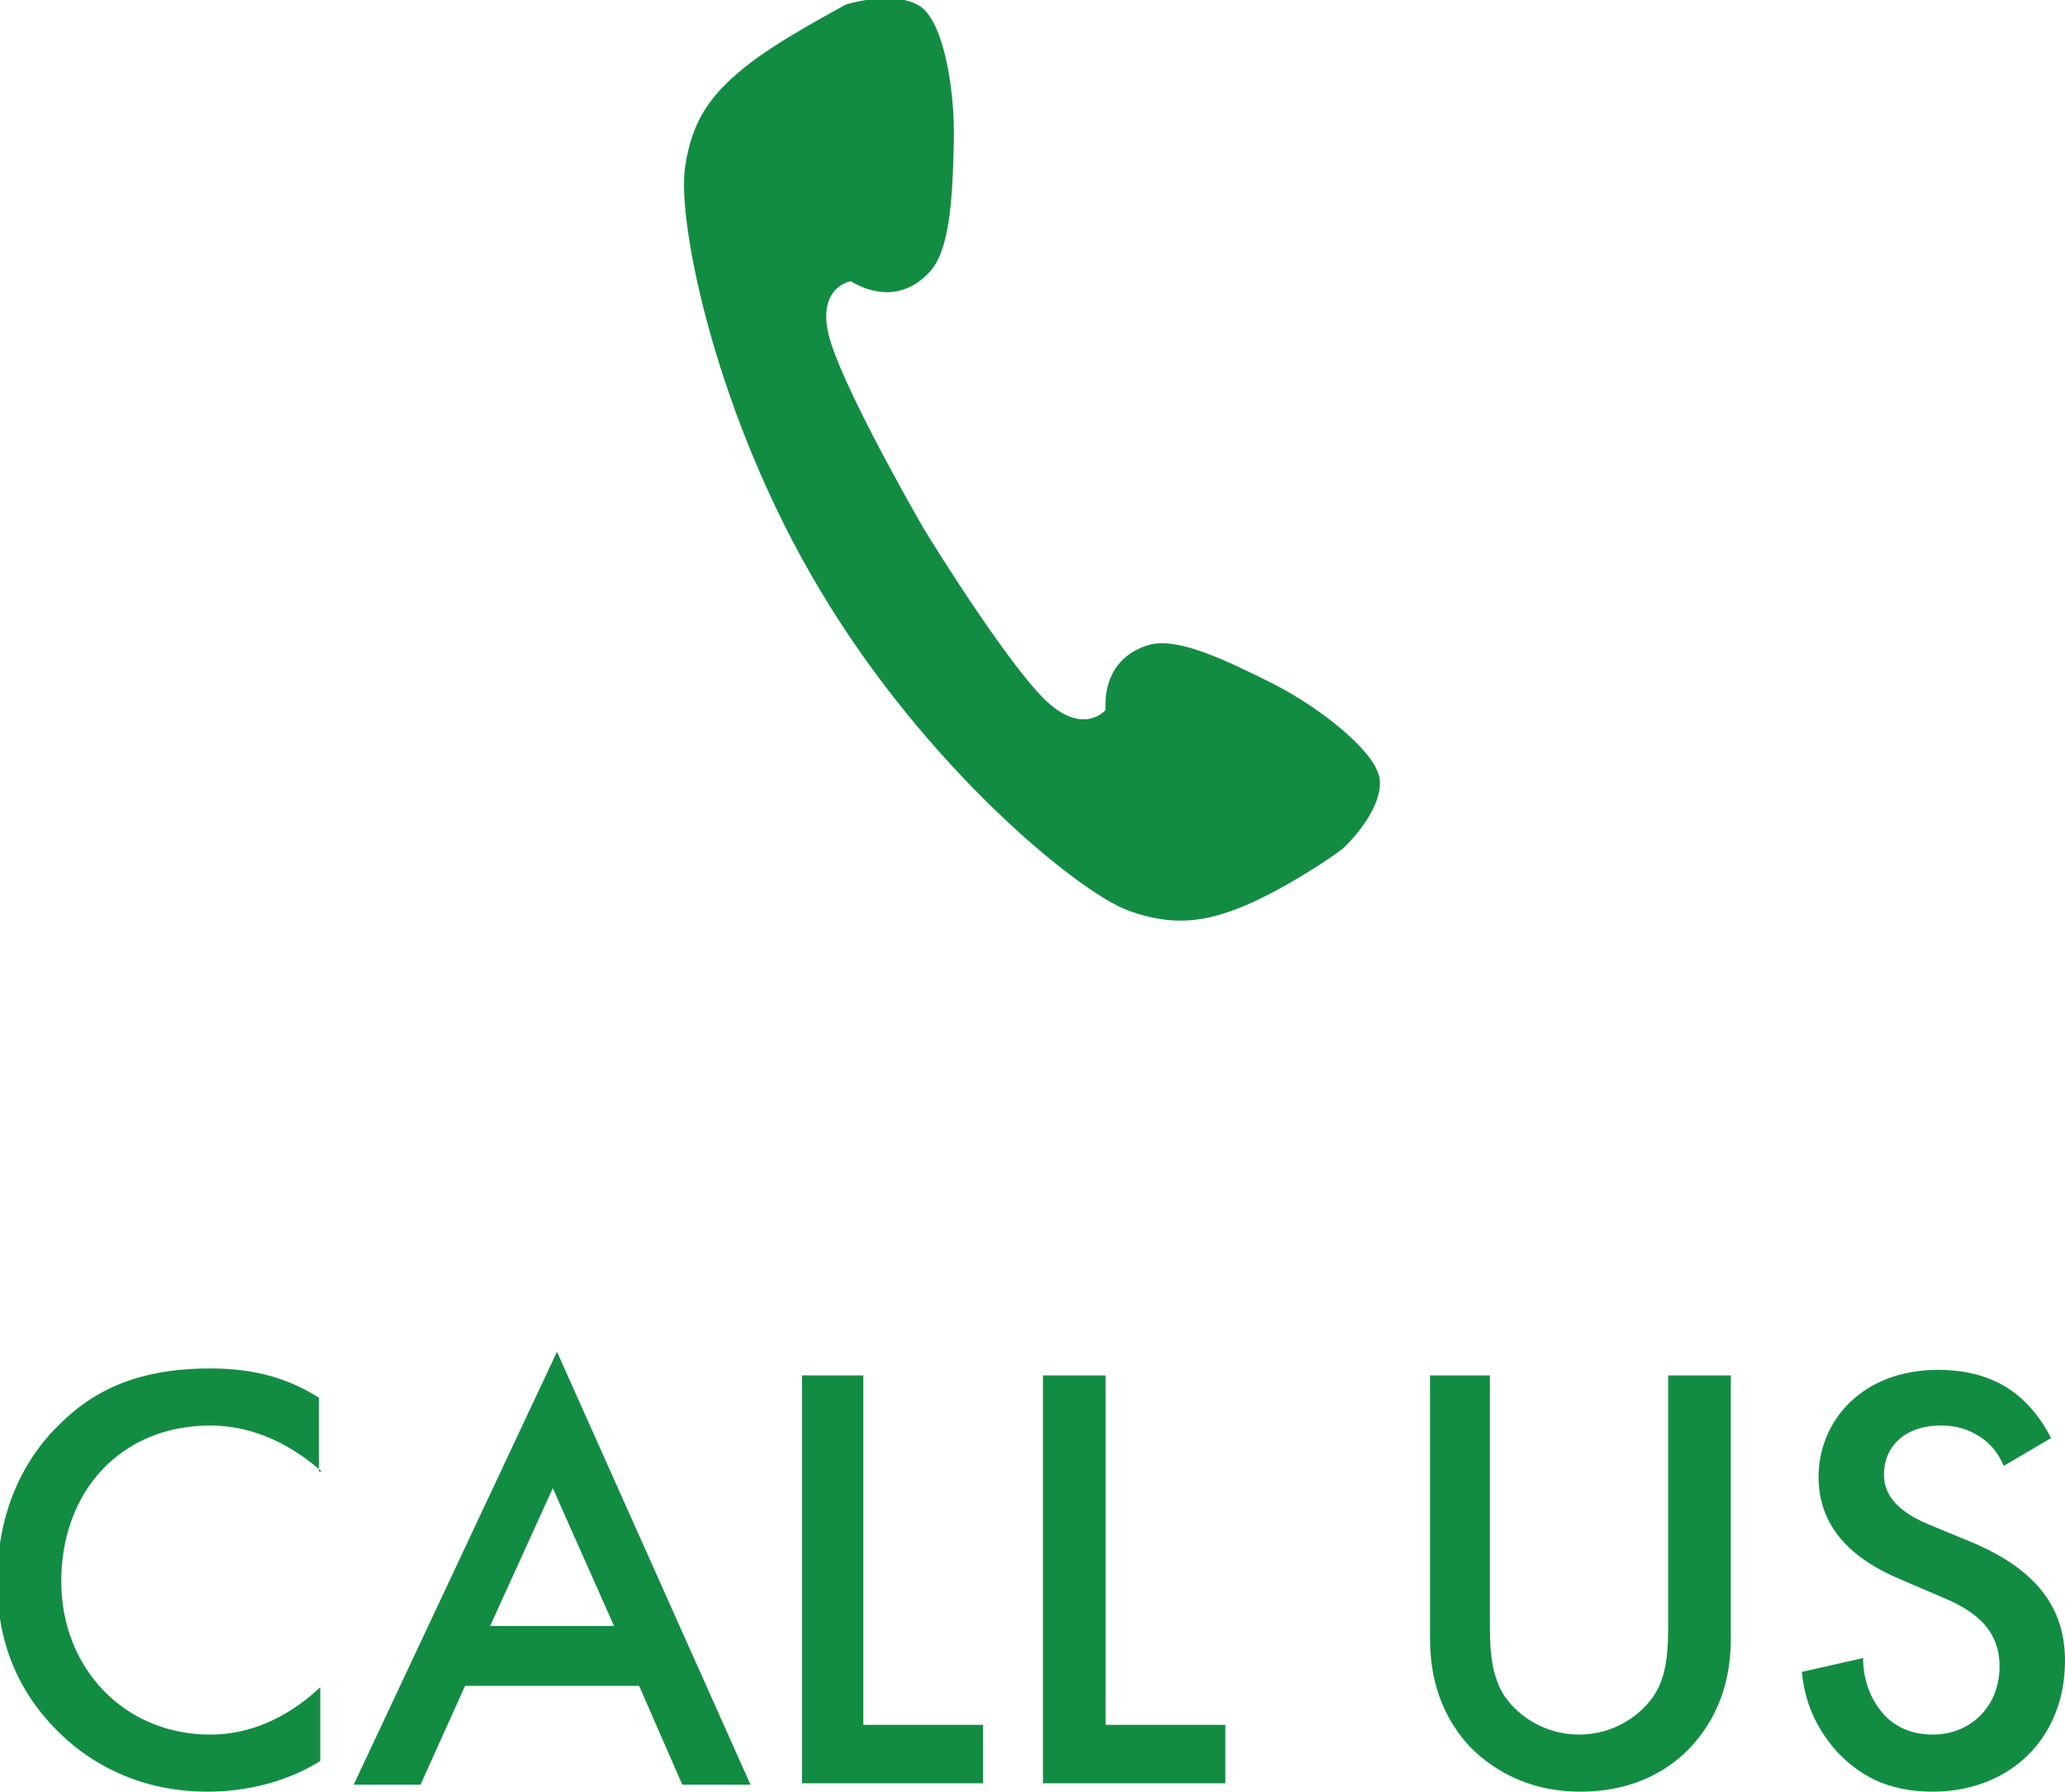
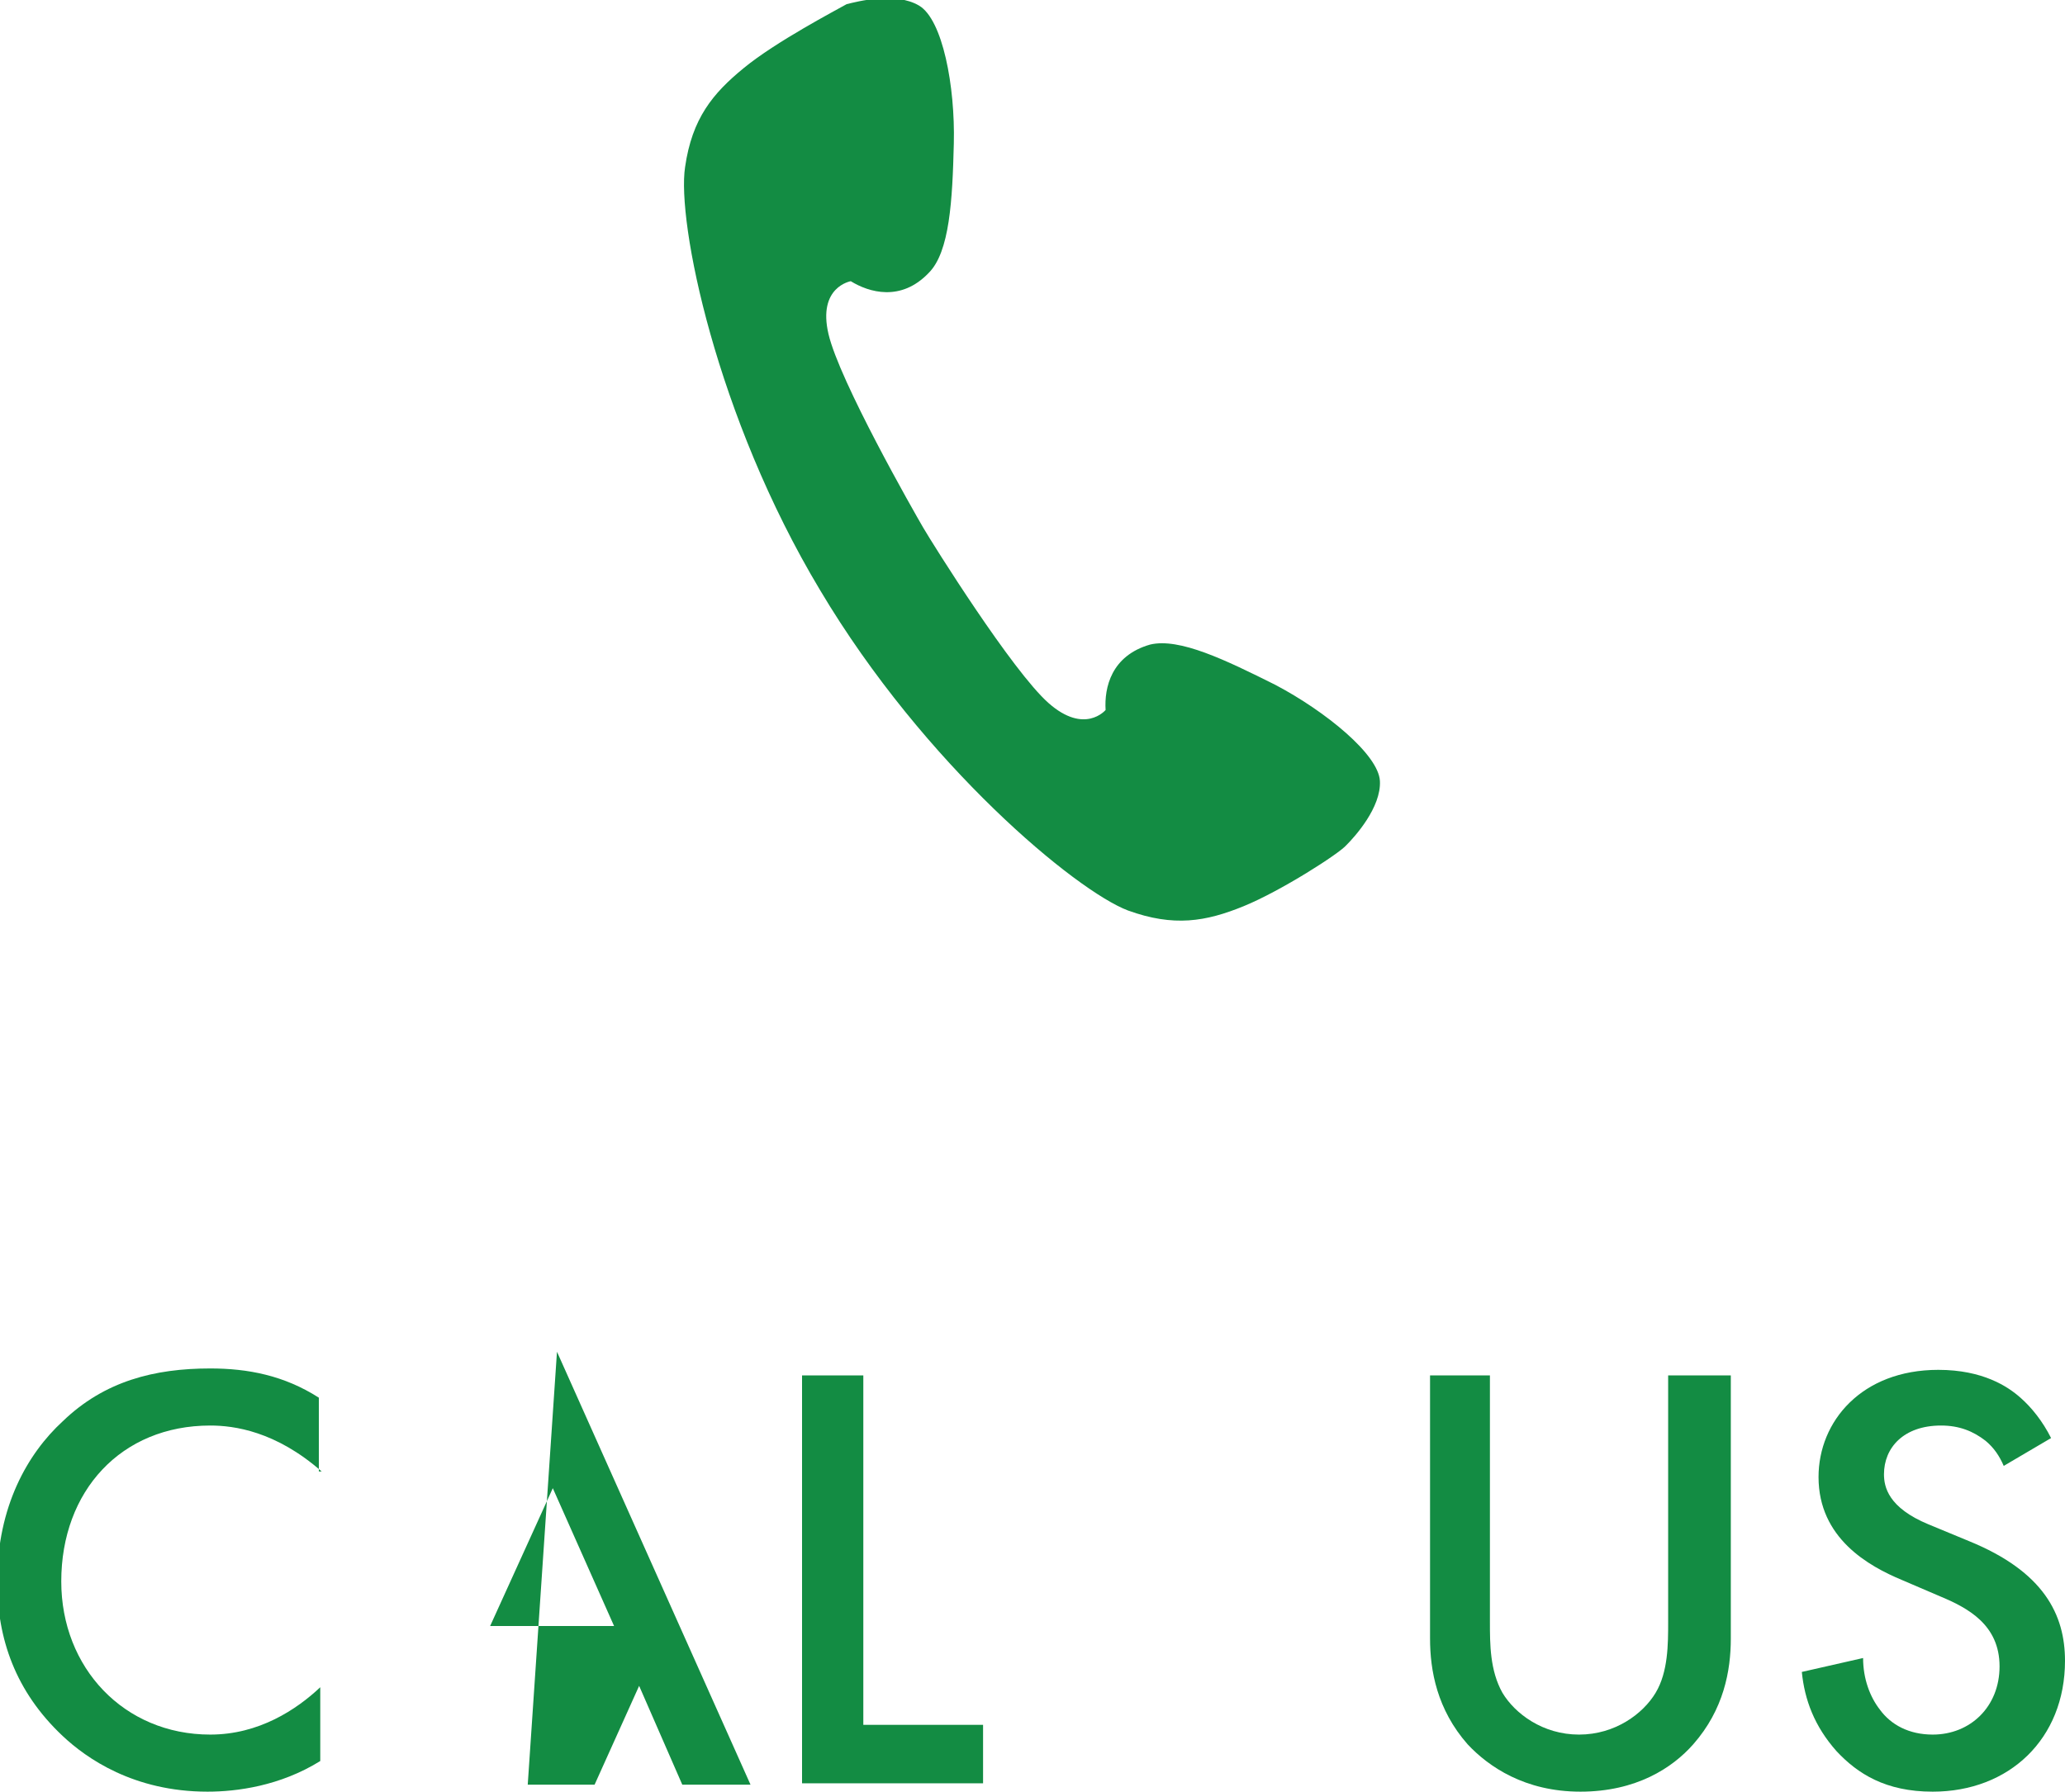
<svg xmlns="http://www.w3.org/2000/svg" version="1.1" id="レイヤー_1" x="0px" y="0px" viewBox="0 0 148.3 128.7" style="enable-background:new 0 0 148.3 128.7;" xml:space="preserve">
  <style type="text/css">
	.st0{fill:#138C43;}
</style>
  <g id="XMLID_1_">
    <path id="XMLID_2_" class="st0" d="M53.4,4.9c-2.2,1.8-3.7,3.6-4.2,7.1c-0.6,3.9,2.2,17.9,9.7,30.4C66.4,55,77.3,64,81,65.4   c3.3,1.2,5.6,0.8,8.3-0.3c2.7-1.1,6.9-3.8,7.4-4.4c0.6-0.6,2.5-2.7,2.4-4.6c-0.1-1.9-3.9-5-7.5-6.9c-3.6-1.8-6.9-3.4-9-2.9   c-2.8,0.8-3.3,3.1-3.2,4.7c0,0-1.5,1.8-4.1-0.5c-2.6-2.3-8.3-11.4-9-12.6c-0.7-1.2-6-10.5-6.8-13.9c-0.8-3.4,1.6-3.8,1.6-3.8   c1.3,0.8,3.6,1.5,5.6-0.6c1.5-1.5,1.7-5.2,1.8-9.3c0.1-4.1-0.8-8.9-2.5-9.9c-1.7-1-4.4-0.3-5.2-0.1C60.1,0.7,55.7,3,53.4,4.9z" />
  </g>
  <g>
    <g>
      <path class="st0" d="M23.1,105.7c-3.3-2.9-6.3-3.3-8-3.3c-6.4,0-10.7,4.7-10.7,11.2c0,6.2,4.5,11,10.7,11c3.5,0,6.2-1.8,7.9-3.4    v5.3c-2.9,1.8-6,2.2-8.1,2.2c-5.3,0-8.7-2.4-10.4-4c-3.4-3.2-4.7-7-4.7-11.1c0-5.4,2.2-9.2,4.7-11.5c3-2.9,6.6-3.8,10.6-3.8    c2.7,0,5.3,0.5,7.8,2.1V105.7z" />
-       <path class="st0" d="M45.9,121.1H33.4l-3.2,7.1h-4.8L40,97.1l13.9,31.1H49L45.9,121.1z M44.1,116.8l-4.4-9.9l-4.5,9.9H44.1z" />
+       <path class="st0" d="M45.9,121.1l-3.2,7.1h-4.8L40,97.1l13.9,31.1H49L45.9,121.1z M44.1,116.8l-4.4-9.9l-4.5,9.9H44.1z" />
      <path class="st0" d="M62,98.8v25.1h8.6v4.2H57.6V98.8H62z" />
-       <path class="st0" d="M79.4,98.8v25.1H88v4.2H74.9V98.8H79.4z" />
      <path class="st0" d="M107,98.8v17.7c0,1.6,0,3.5,0.9,5.1c0.9,1.5,2.9,3,5.5,3c2.6,0,4.6-1.5,5.5-3c0.9-1.5,0.9-3.5,0.9-5.1V98.8    h4.5v18.9c0,2.3-0.5,5.1-2.7,7.6c-1.5,1.7-4.1,3.4-8.1,3.4c-4,0-6.6-1.8-8.1-3.4c-2.2-2.5-2.7-5.3-2.7-7.6V98.8H107z" />
      <path class="st0" d="M143.9,105.3c-0.3-0.7-0.7-1.3-1.3-1.8c-0.9-0.7-1.9-1.1-3.2-1.1c-2.7,0-4.1,1.6-4.1,3.5    c0,0.9,0.3,2.4,3.2,3.6l2.9,1.2c5.4,2.2,6.9,5.3,6.9,8.6c0,5.6-4,9.4-9.5,9.4c-3.4,0-5.4-1.3-6.9-2.9c-1.6-1.8-2.3-3.7-2.5-5.7    l4.4-1c0,1.5,0.5,2.8,1.2,3.7c0.8,1.1,2.1,1.8,3.8,1.8c2.7,0,4.8-2,4.8-4.9c0-3-2.3-4.2-4.2-5l-2.8-1.2c-2.4-1-6-3-6-7.4    c0-4,3.1-7.7,8.6-7.7c3.2,0,5,1.2,5.9,2c0.8,0.7,1.6,1.7,2.2,2.9L143.9,105.3z" />
    </g>
  </g>
</svg>